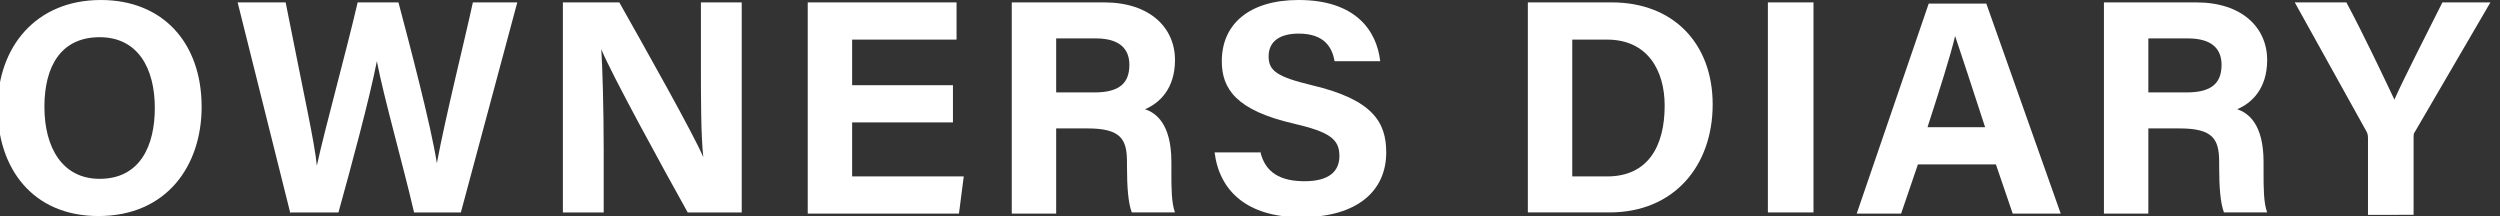
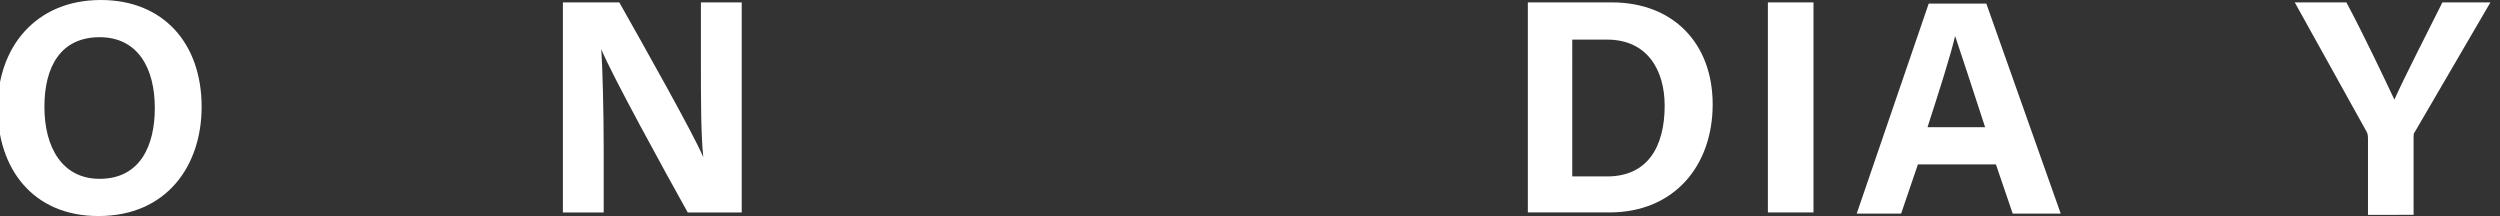
<svg xmlns="http://www.w3.org/2000/svg" version="1.1" id="レイヤー_1" x="0px" y="0px" viewBox="0 0 208.3 18" style="enable-background:new 0 0 208.3 18;" xml:space="preserve">
  <rect x="0" y="0" width="208.3" height="18" fill="#333333" stroke="none" />
  <style type="text/css">
	.st0{fill:#FFFFFF;}
</style>
  <g>
    <g>
      <path class="st0" d="M16.8,8.9c0,4.9-2.9,9.1-8.6,9.1c-5.5,0-8.4-4-8.4-9c0-5.1,3.2-9,8.6-9C13.6,0,16.8,3.6,16.8,8.9z M3.7,8.9    c0,3.4,1.5,6,4.6,6c3.4,0,4.6-2.8,4.6-5.9c0-3.3-1.4-5.9-4.6-5.9C5.1,3.1,3.7,5.5,3.7,8.9z" />
-       <path class="st0" d="M24.2,17.8L19.8,0.2h4c1.6,8.1,2.4,11.6,2.6,13.6h0c0.7-3.2,2.4-9.3,3.4-13.6h3.4c0.9,3.4,2.7,10.2,3.2,13.4    h0C37.1,9.8,38.8,3,39.4,0.2h3.7l-4.7,17.5h-3.9c-0.9-3.9-2.5-9.5-3.1-12.6h0c-0.6,3.1-2.2,9-3.2,12.6H24.2z" />
      <path class="st0" d="M46.9,17.8V0.2h4.7c2.2,3.9,6.2,11,7,12.9h0c-0.2-1.8-0.2-4.9-0.2-7.8V0.2h3.4v17.5h-4.5    c-1.9-3.4-6.4-11.6-7.2-13.6h0c0.1,1.5,0.2,5.1,0.2,8.3v5.3H46.9z" />
-       <path class="st0" d="M79.4,10.2H71v4.5h9.3l-0.4,3.1H67.3V0.2h12.4v3.1H71v3.8h8.4V10.2z" />
-       <path class="st0" d="M88,10.8v7h-3.7V0.2H92c3.8,0,5.9,2.1,5.9,4.8c0,2.4-1.3,3.6-2.5,4.1c0.9,0.3,2.2,1.2,2.2,4.4v0.9    c0,1.2,0,2.5,0.3,3.3h-3.6c-0.3-0.8-0.4-2.1-0.4-3.9v-0.3c0-1.9-0.5-2.8-3.3-2.8H88z M88,7.7h3.2c2.1,0,2.9-0.8,2.9-2.3    c0-1.4-0.9-2.2-2.8-2.2H88V7.7z" />
-       <path class="st0" d="M105,12.6c0.4,1.8,1.7,2.5,3.7,2.5c2,0,2.9-0.8,2.9-2.1c0-1.4-0.8-2-3.8-2.7c-4.8-1.1-6-2.9-6-5.2    c0-3.1,2.3-5.1,6.4-5.1c4.7,0,6.5,2.5,6.8,5.1h-3.8c-0.2-1.1-0.8-2.3-3-2.3c-1.5,0-2.5,0.6-2.5,1.9c0,1.2,0.7,1.7,3.6,2.4    c5.1,1.2,6.2,3.1,6.2,5.6c0,3.2-2.4,5.4-7.1,5.4c-4.5,0-6.8-2.2-7.2-5.4H105z" />
      <path class="st0" d="M127.3,0.2h7c5.1,0,8.4,3.4,8.4,8.5c0,5.1-3.2,9-8.6,9h-6.8V0.2z M131.1,14.7h2.8c3.4,0,4.8-2.5,4.8-5.9    c0-2.9-1.4-5.5-4.8-5.5h-2.9V14.7z" />
      <path class="st0" d="M151.1,0.2v17.5h-3.8V0.2H151.1z" />
      <path class="st0" d="M159.8,13.7l-1.4,4.1h-3.7l6-17.5h4.8l6.2,17.5h-4l-1.4-4.1H159.8z M165.4,10.6c-1.2-3.7-2-6.1-2.5-7.6h0    c-0.4,1.7-1.3,4.5-2.3,7.6H165.4z" />
-       <path class="st0" d="M179,10.8v7h-3.7V0.2h7.7c3.8,0,5.9,2.1,5.9,4.8c0,2.4-1.3,3.6-2.5,4.1c0.9,0.3,2.2,1.2,2.2,4.4v0.9    c0,1.2,0,2.5,0.3,3.3h-3.6c-0.3-0.8-0.4-2.1-0.4-3.9v-0.3c0-1.9-0.5-2.8-3.3-2.8H179z M179,7.7h3.2c2.1,0,2.9-0.8,2.9-2.3    c0-1.4-0.9-2.2-2.8-2.2H179V7.7z" />
      <path class="st0" d="M197.3,17.8v-6.2c0-0.2,0-0.4-0.1-0.6l-6-10.8h4.3c1.4,2.6,3.1,6.2,4,8.1c0.8-1.8,2.7-5.5,4-8.1h4L201.2,11    c-0.1,0.1-0.1,0.2-0.1,0.6v6.3H197.3z" />
    </g>
  </g>
</svg>